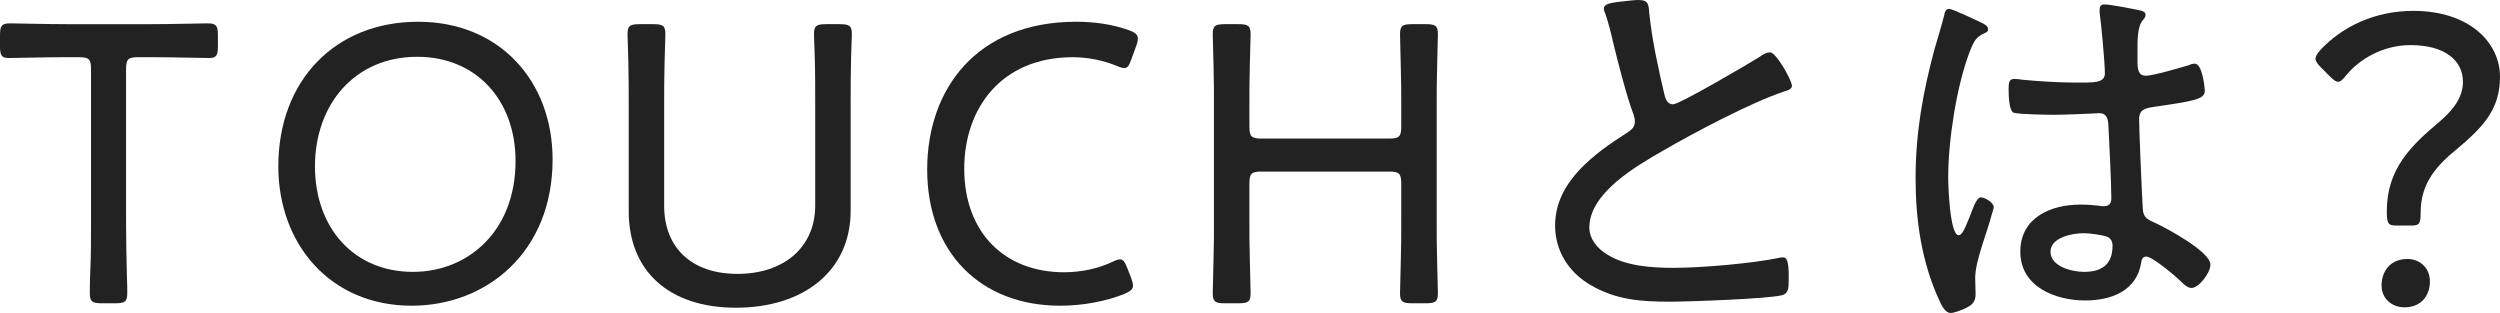
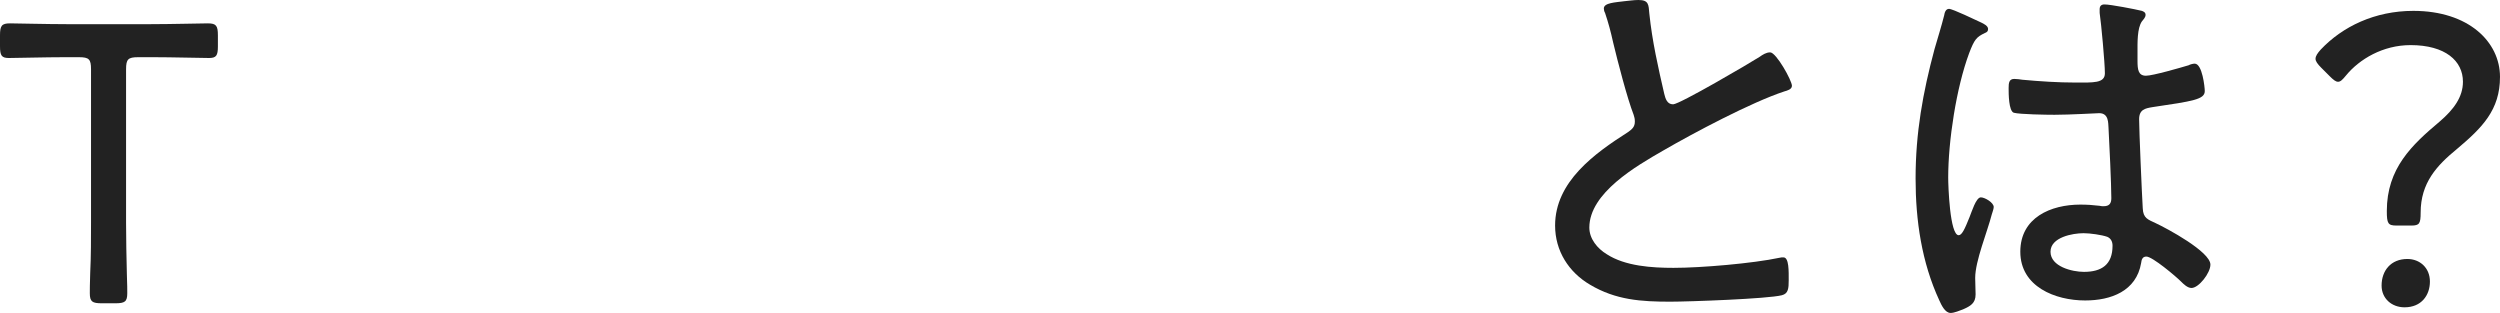
<svg xmlns="http://www.w3.org/2000/svg" version="1.1" id="レイヤー_1" x="0px" y="0px" viewBox="0 0 620.7 77.7" style="enable-background:new 0 0 620.7 77.7;" xml:space="preserve">
  <style type="text/css">
	.st0{fill:#222222;}
</style>
  <g>
    <path class="st0" d="M31.3,55.3c0,3.6,0.1,8.9,0.2,12.8c0.1,2.4,0.1,4.2,0.1,4.7c0,2.1-0.6,2.5-3,2.5h-3.3c-2.4,0-3-0.4-3-2.5   c0-0.5,0-2.5,0.1-5.1c0.2-3.8,0.2-8.9,0.2-12.4V17.2c0-2.5-0.5-3-3-3H16c-4.6,0-11.8,0.2-13.8,0.2c-1.8,0-2.2-0.6-2.2-2.9V8.8   c0-2.4,0.4-3,2.5-3c1.3,0,9.3,0.2,14,0.2h21c4.7,0,12.8-0.2,14.1-0.2c2.1,0,2.5,0.6,2.5,3v2.7c0,2.3-0.4,2.9-2.2,2.9   c-2,0-9.3-0.2-13.8-0.2h-3.8c-2.5,0-3,0.5-3,3V55.3z" />
-     <path class="st0" d="M137.2,39.6c0,23-16.4,36.3-35,36.3c-20.2,0-33.1-15.3-33.1-34.6c0-21.3,14.1-35.9,34.7-35.9   C124.1,5.4,137.2,20.2,137.2,39.6z M78.2,41.3c0,15.3,9.7,26.2,24.3,26.2c13.9,0,25.5-10.3,25.5-27.5c0-15.2-9.8-25.9-24.4-25.9   C88,14.1,78.2,26,78.2,41.3z" />
-     <path class="st0" d="M211.2,52.3c0,15-11.7,24.1-28.5,24.1c-16.7,0-26.6-9.2-26.6-23.9V26c0-3.1,0-7.3-0.1-10.8   c-0.1-3.1-0.2-6.1-0.2-6.7c0-2.1,0.6-2.5,3-2.5h3.4c2.4,0,3,0.4,3,2.5c0,0.7-0.1,3.6-0.2,7.1c-0.1,3.4-0.1,7.4-0.1,10.4v25.1   c0,10.4,6.8,16.9,18.2,16.9c11.3,0,19.3-6.4,19.3-17V26c0-3.3,0-8.3-0.1-11.3c-0.1-3.1-0.2-5.6-0.2-6.2c0-2.1,0.6-2.5,3-2.5h3.4   c2.4,0,3,0.4,3,2.5c0,0.6-0.1,3-0.2,6c-0.1,3.7-0.1,8.2-0.1,11.5L211.2,52.3L211.2,52.3z" />
-     <path class="st0" d="M281.3,70.9c0,0.9-0.6,1.4-2.2,2.1c-4.5,1.8-10.2,2.9-15.9,2.9c-19.7,0-33-13.2-33-33.8   c0-20,12.3-36.7,37-36.7c4.8,0,9.2,0.7,13.1,2.1c1.6,0.6,2.2,1.1,2.2,2.1c0,0.5-0.1,1-0.4,1.8l-1.2,3.3c-0.6,1.6-0.9,2.2-1.8,2.2   c-0.4,0-1.1-0.2-2-0.6c-3.1-1.3-7.1-2.1-10.7-2.1c-17.9,0-27,12.8-27,27.7c0,15.8,10,25.7,24.8,25.7c4.4,0,8.6-1,11.8-2.5   c1-0.5,1.6-0.7,2.1-0.7c0.8,0,1.2,0.7,1.8,2.2l0.9,2.3C281.1,69.7,281.3,70.4,281.3,70.9z" />
-     <path class="st0" d="M310.2,55.3c0,2.5,0,5.7,0.1,8.7c0.1,4,0.2,8,0.2,8.8c0,2.1-0.6,2.5-3,2.5h-3.4c-2.4,0-3-0.4-3-2.5   c0-0.8,0.1-4.7,0.2-8.7c0.1-3.1,0.1-6.3,0.1-8.8V26c0-2.7,0-6.3-0.1-9.5c-0.1-3.7-0.2-7.3-0.2-8c0-2.1,0.6-2.5,3-2.5h3.4   c2.4,0,3,0.4,3,2.5c0,0.7-0.1,4.3-0.2,7.9c-0.1,3.3-0.1,6.9-0.1,9.6v5.4c0,2.5,0.5,3,3,3h31.7c2.5,0,3-0.5,3-3V26   c0-2.5,0-5.7-0.1-8.7c-0.1-4-0.2-8-0.2-8.8c0-2.1,0.6-2.5,3-2.5h3.4c2.4,0,3,0.4,3,2.5c0,0.7-0.1,4.6-0.2,8.6   c-0.1,3-0.1,6.3-0.1,8.9v29.3c0,2.5,0,5.9,0.1,9c0.1,3.9,0.2,7.8,0.2,8.5c0,2.1-0.6,2.5-3,2.5h-3.4c-2.4,0-3-0.4-3-2.5   c0-0.7,0.1-4.7,0.2-8.6c0.1-3.1,0.1-6.4,0.1-8.9v-9.7c0-2.5-0.5-3-3-3h-31.7c-2.5,0-3,0.5-3,3V55.3z" />
    <path class="st0" d="M403.3,0.3c1.2-0.1,2.3-0.3,3.5-0.3c2.6,0,2.5,1.2,2.7,3.4c0.7,6.8,2.2,13.4,3.7,19.9c0.3,1.2,0.7,2.6,2.2,2.6   c1.6,0,19-10.2,21.5-11.8c0.7-0.5,1.6-1.1,2.6-1.1c1.5,0,5.4,7,5.4,8.3c0,0.9-1.2,1.2-1.9,1.4c-8.2,2.7-22.5,10.3-30.1,14.7   c-6.6,3.8-18.3,10.5-18.3,19.1c0,2.8,2,5.2,4.3,6.6c4.6,3,11.3,3.4,16.6,3.4c6.9,0,19.7-1.1,26.3-2.5c0.3-0.1,0.7-0.1,1-0.1   c1.4,0,1.3,3.5,1.3,5.7c0,2-0.1,3.3-1.7,3.7c-3.5,0.9-23.1,1.6-27.7,1.6c-7.2,0-13.5-0.4-19.9-4.2c-5.3-3.1-8.7-8.4-8.7-14.7   c0-10.9,9.8-17.9,18.1-23.2c1-0.7,1.7-1.3,1.7-2.6c0-0.7-0.1-1.1-0.3-1.7c-1.6-4.1-4-13.4-5.1-18c-0.6-2.7-1.1-4.6-2-7.3   c-0.2-0.3-0.3-0.8-0.3-1.1C398.2,0.7,401,0.6,403.3,0.3z" />
    <path class="st0" d="M491.9,5.6c0.6,0.3,1.7,0.8,1.7,1.6c0,0.6-0.3,0.8-0.8,1c-2.1,1-2.6,1.6-3.9,5c-3.2,8.6-5.2,21.8-5.2,30.9   c0,2,0.4,14.3,2.6,14.3c0.8,0,1.5-1.5,2.7-4.5c0.5-1.2,1.6-4.9,2.8-4.9c1,0,3.2,1.3,3.2,2.4c0,0.5-0.4,1.5-0.5,1.9   c-1.1,4.3-4.1,11.5-4.1,15.7c0,1.4,0.1,2.8,0.1,4.1c0,2.2-1.3,2.9-3.1,3.7c-0.8,0.3-2.2,0.9-3.1,0.9c-1.4,0-2.3-2-2.8-3.1   c-4.4-9.5-5.9-19.9-5.9-30.3c0-11.3,1.8-21.3,4.7-32.1c0.8-2.8,1.7-5.6,2.4-8.4c0.1-0.7,0.4-1.6,1.2-1.6   C484.8,2.2,490.6,5,491.9,5.6z M531.8,2.7c0.5,0.2,0.9,0.4,0.9,1s-0.5,1.1-0.9,1.6c-1.2,1.7-1.1,5.4-1.1,7.5v2.3   c0,2.2,0.2,3.7,2.1,3.7c1.7,0,8.6-2,10.6-2.6c0.3-0.2,1.1-0.4,1.5-0.4c1.9,0,2.5,5.9,2.5,6.8c0,2.1-2.9,2.5-13,4   c-1.8,0.3-3.3,0.6-3.3,3c0,2.6,0.7,18.9,0.9,22.1c0.1,2.5,1.3,2.8,3.2,3.7c2.8,1.3,13.6,7.1,13.6,10.3c0,2.1-2.9,5.8-4.7,5.8   c-1,0-2-1-2.6-1.6c-1.3-1.3-7.1-6.2-8.6-6.2c-1,0-1.2,0.8-1.3,1.6c-1.2,7-7.5,9.3-13.9,9.3c-7.4,0-16.1-3.4-16.1-12.1   c0-8.5,7.6-11.7,14.9-11.7c1.6,0,3.2,0.1,4.8,0.3c0.3,0.1,0.7,0.1,1,0.1c1.4,0,1.9-0.7,1.9-2c0-3.4-0.5-13.8-0.7-17.5   c-0.1-1.1,0.1-3.6-2.3-3.6c-0.5,0-7.3,0.4-11.1,0.4c-2,0-8.6-0.1-10.1-0.5c-1.3-0.4-1.3-4.8-1.3-6.1s0.1-2.3,1.4-2.3   c0.5,0,1.5,0.1,2,0.2c4.3,0.4,8.9,0.7,13.2,0.7c4.4,0,7.3,0.2,7.3-2.3s-0.9-12.3-1.3-15V2.3c0-0.8,0.4-1.2,1.2-1.2   C524,1.1,530.2,2.3,531.8,2.7z M523.2,58.8c-1.4-0.5-4.3-0.9-5.9-0.9c-2.7,0-8.2,1-8.2,4.6c0,3.7,5.4,5,8.3,5   c4.4,0,7.1-1.8,7.1-6.5C524.5,60,524.1,59.2,523.2,58.8z" />
    <path class="st0" d="M595,56c-2.1,0-2.4-0.5-2.4-3.6c0-10.6,6.2-16.4,13.1-22.2c3.5-3,5.8-6.1,5.8-9.9c0-5.2-4.4-9.1-13-9.1   c-6.9,0-12.7,3.5-16,7.5c-0.9,1.1-1.4,1.6-2,1.6s-1.2-0.5-2.1-1.4l-2.1-2.1c-0.9-0.9-1.4-1.6-1.4-2.2c0-0.7,0.5-1.4,1.3-2.3   c5.4-5.7,13.4-9.6,23-9.6c13.7,0,21.5,7.7,21.5,16.4c0,8.2-4.4,12.6-10.7,17.9c-5,4.1-9,8.4-9,15.8c0,2.7-0.3,3.2-2.3,3.2H595z    M603.3,69.9c0,3.4-2.1,6.4-6.3,6.4c-3.2,0-5.7-2.2-5.7-5.4c0-3.7,2.3-6.6,6.4-6.6C600.8,64.3,603.3,66.5,603.3,69.9z" />
  </g>
</svg>